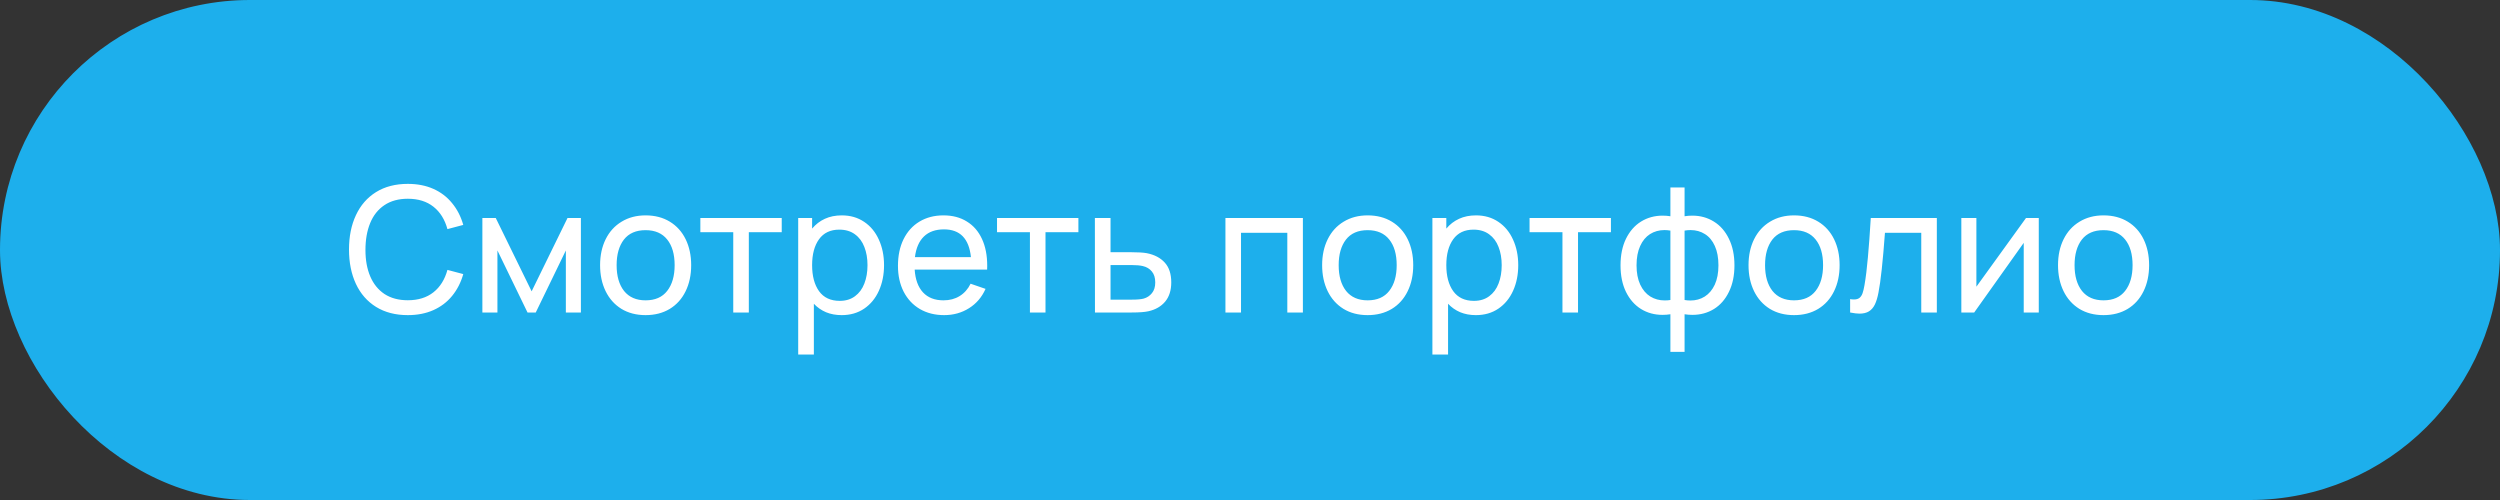
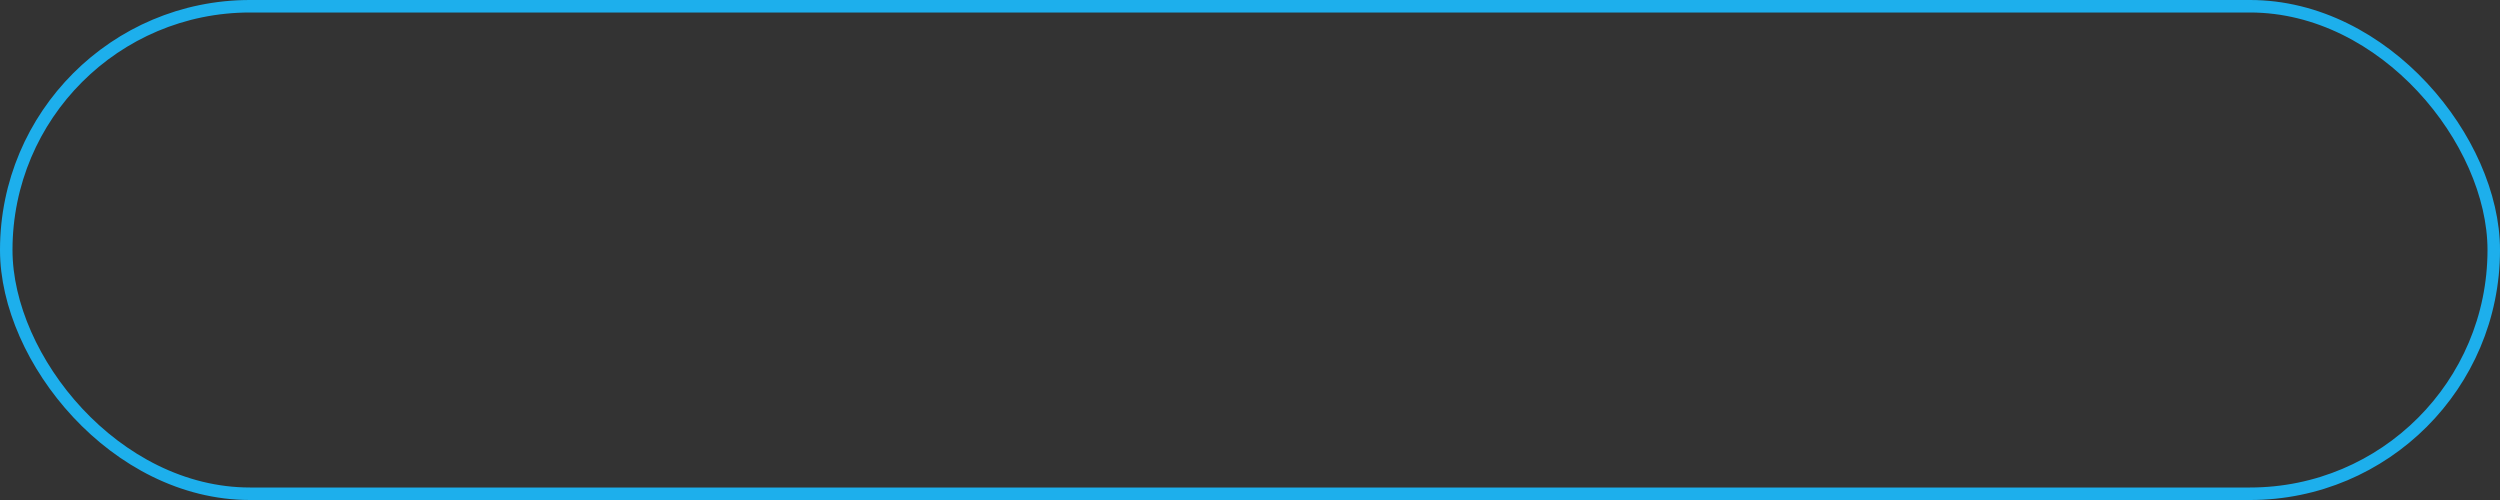
<svg xmlns="http://www.w3.org/2000/svg" width="200" height="40" viewBox="0 0 200 40" fill="none">
  <rect x="0" y="0" width="200" height="40" fill="#333333" stroke="none" />
-   <rect x="0.5" y="0.5" width="199" height="39" rx="19.5" fill="#1DAFEC" />
  <rect x="0.5" y="0.5" width="199" height="39" rx="19.5" stroke="#1DAFEC" />
-   <path d="M32.624 25.21C31.639 25.21 30.792 24.991 30.083 24.552C29.378 24.113 28.842 23.5 28.473 22.711C28.104 21.918 27.92 21.001 27.92 19.96C27.92 18.919 28.104 18.005 28.473 17.216C28.842 16.423 29.378 15.807 30.083 15.368C30.792 14.929 31.639 14.71 32.624 14.71C33.389 14.71 34.071 14.843 34.668 15.109C35.265 15.375 35.765 15.755 36.166 16.25C36.572 16.74 36.871 17.321 37.062 17.993L35.795 18.329C35.585 17.559 35.212 16.962 34.675 16.537C34.138 16.112 33.455 15.9 32.624 15.9C31.887 15.9 31.264 16.07 30.755 16.411C30.246 16.752 29.866 17.23 29.614 17.846C29.362 18.462 29.236 19.181 29.236 20.002C29.236 20.809 29.364 21.514 29.621 22.116C29.878 22.718 30.258 23.187 30.762 23.523C31.271 23.854 31.891 24.02 32.624 24.02C33.455 24.02 34.138 23.808 34.675 23.383C35.212 22.958 35.585 22.361 35.795 21.591L37.062 21.927C36.871 22.599 36.572 23.182 36.166 23.677C35.765 24.167 35.265 24.545 34.668 24.811C34.071 25.077 33.389 25.21 32.624 25.21ZM39.794 25H38.59V17.44H39.661L42.531 23.306L45.401 17.44H46.472V25H45.268V20.037L42.86 25H42.202L39.794 20.037V25ZM51.647 25.21C50.905 25.21 50.259 25.042 49.708 24.706C49.162 24.365 48.742 23.894 48.448 23.292C48.154 22.685 48.007 21.992 48.007 21.213C48.007 20.429 48.157 19.736 48.455 19.134C48.754 18.532 49.179 18.065 49.729 17.734C50.28 17.398 50.919 17.23 51.647 17.23C52.389 17.23 53.036 17.398 53.586 17.734C54.137 18.07 54.559 18.539 54.853 19.141C55.147 19.743 55.294 20.434 55.294 21.213C55.294 22.002 55.145 22.699 54.846 23.306C54.552 23.908 54.13 24.377 53.579 24.713C53.029 25.044 52.385 25.21 51.647 25.21ZM51.647 24.027C52.408 24.027 52.984 23.775 53.376 23.271C53.773 22.762 53.971 22.076 53.971 21.213C53.971 20.34 53.773 19.657 53.376 19.162C52.98 18.663 52.403 18.413 51.647 18.413C50.882 18.413 50.303 18.665 49.911 19.169C49.524 19.673 49.33 20.354 49.33 21.213C49.33 22.086 49.529 22.774 49.925 23.278C50.327 23.777 50.901 24.027 51.647 24.027ZM59.906 25H58.66V18.574H56.028V17.44H62.538V18.574H59.906V25ZM67.342 17.23C68.028 17.23 68.625 17.403 69.134 17.748C69.647 18.093 70.039 18.569 70.31 19.176C70.585 19.778 70.723 20.457 70.723 21.213C70.723 21.974 70.585 22.657 70.31 23.264C70.039 23.866 69.647 24.342 69.134 24.692C68.625 25.037 68.025 25.21 67.335 25.21C66.873 25.21 66.455 25.133 66.082 24.979C65.709 24.82 65.384 24.594 65.109 24.3V28.36H63.856V17.44H64.969V18.287C65.254 17.946 65.594 17.685 65.991 17.503C66.388 17.321 66.838 17.23 67.342 17.23ZM67.181 24.069C67.662 24.069 68.067 23.945 68.399 23.698C68.735 23.451 68.984 23.112 69.148 22.683C69.316 22.254 69.4 21.764 69.4 21.213C69.4 20.667 69.316 20.182 69.148 19.757C68.984 19.328 68.733 18.989 68.392 18.742C68.056 18.495 67.641 18.371 67.146 18.371C66.432 18.371 65.891 18.628 65.522 19.141C65.153 19.654 64.969 20.345 64.969 21.213C64.969 22.081 65.153 22.774 65.522 23.292C65.895 23.81 66.448 24.069 67.181 24.069ZM73.174 21.57C73.226 22.359 73.447 22.965 73.839 23.39C74.236 23.815 74.782 24.027 75.477 24.027C75.972 24.027 76.404 23.913 76.772 23.684C77.146 23.455 77.437 23.126 77.647 22.697L78.844 23.11C78.55 23.773 78.109 24.288 77.521 24.657C76.933 25.026 76.271 25.21 75.533 25.21C74.796 25.21 74.147 25.047 73.587 24.72C73.032 24.393 72.6 23.931 72.292 23.334C71.989 22.737 71.837 22.048 71.837 21.269C71.837 20.452 71.987 19.741 72.285 19.134C72.589 18.523 73.013 18.054 73.559 17.727C74.11 17.396 74.749 17.23 75.477 17.23C76.201 17.23 76.824 17.393 77.346 17.72C77.874 18.042 78.277 18.506 78.557 19.113C78.837 19.715 78.977 20.431 78.977 21.262C78.977 21.397 78.975 21.5 78.97 21.57H73.174ZM75.519 18.35C74.843 18.35 74.308 18.539 73.916 18.917C73.524 19.295 73.284 19.846 73.195 20.569H77.675C77.521 19.09 76.803 18.35 75.519 18.35ZM83.64 25H82.394V18.574H79.762V17.44H86.272V18.574H83.64V25ZM87.597 25L87.59 17.44H88.843V20.177H90.474C91.039 20.177 91.461 20.203 91.741 20.254C92.357 20.375 92.838 20.627 93.183 21.01C93.528 21.388 93.701 21.915 93.701 22.592C93.701 23.227 93.538 23.74 93.211 24.132C92.885 24.519 92.436 24.776 91.867 24.902C91.573 24.967 91.132 25 90.544 25H87.597ZM90.565 23.971C90.981 23.971 91.291 23.943 91.496 23.887C91.762 23.812 91.981 23.668 92.154 23.453C92.332 23.238 92.42 22.951 92.42 22.592C92.42 22.223 92.329 21.932 92.147 21.717C91.97 21.498 91.727 21.353 91.419 21.283C91.195 21.232 90.91 21.206 90.565 21.206H88.843V23.971H90.565ZM99.281 25H98.035V17.44H104.231V25H102.985V18.623H99.281V25ZM109.411 25.21C108.669 25.21 108.023 25.042 107.472 24.706C106.926 24.365 106.506 23.894 106.212 23.292C105.918 22.685 105.771 21.992 105.771 21.213C105.771 20.429 105.92 19.736 106.219 19.134C106.518 18.532 106.942 18.065 107.493 17.734C108.044 17.398 108.683 17.23 109.411 17.23C110.153 17.23 110.799 17.398 111.35 17.734C111.901 18.07 112.323 18.539 112.617 19.141C112.911 19.743 113.058 20.434 113.058 21.213C113.058 22.002 112.909 22.699 112.61 23.306C112.316 23.908 111.894 24.377 111.343 24.713C110.792 25.044 110.148 25.21 109.411 25.21ZM109.411 24.027C110.172 24.027 110.748 23.775 111.14 23.271C111.537 22.762 111.735 22.076 111.735 21.213C111.735 20.34 111.537 19.657 111.14 19.162C110.743 18.663 110.167 18.413 109.411 18.413C108.646 18.413 108.067 18.665 107.675 19.169C107.288 19.673 107.094 20.354 107.094 21.213C107.094 22.086 107.292 22.774 107.689 23.278C108.09 23.777 108.664 24.027 109.411 24.027ZM118.078 17.23C118.764 17.23 119.361 17.403 119.87 17.748C120.383 18.093 120.775 18.569 121.046 19.176C121.321 19.778 121.459 20.457 121.459 21.213C121.459 21.974 121.321 22.657 121.046 23.264C120.775 23.866 120.383 24.342 119.87 24.692C119.361 25.037 118.762 25.21 118.071 25.21C117.609 25.21 117.191 25.133 116.818 24.979C116.445 24.82 116.12 24.594 115.845 24.3V28.36H114.592V17.44H115.705V18.287C115.99 17.946 116.33 17.685 116.727 17.503C117.124 17.321 117.574 17.23 118.078 17.23ZM117.917 24.069C118.398 24.069 118.804 23.945 119.135 23.698C119.471 23.451 119.721 23.112 119.884 22.683C120.052 22.254 120.136 21.764 120.136 21.213C120.136 20.667 120.052 20.182 119.884 19.757C119.721 19.328 119.469 18.989 119.128 18.742C118.792 18.495 118.377 18.371 117.882 18.371C117.168 18.371 116.627 18.628 116.258 19.141C115.889 19.654 115.705 20.345 115.705 21.213C115.705 22.081 115.889 22.774 116.258 23.292C116.631 23.81 117.184 24.069 117.917 24.069ZM126.242 25H124.996V18.574H122.364V17.44H128.874V18.574H126.242V25ZM133.632 25.14C133.431 25.173 133.221 25.189 133.002 25.189C132.363 25.189 131.789 25.033 131.28 24.72C130.771 24.403 130.37 23.945 130.076 23.348C129.787 22.751 129.642 22.044 129.642 21.227C129.642 20.41 129.787 19.703 130.076 19.106C130.37 18.504 130.771 18.044 131.28 17.727C131.793 17.41 132.37 17.251 133.009 17.251C133.228 17.251 133.436 17.267 133.632 17.3V14.997H134.766V17.3C134.962 17.267 135.17 17.251 135.389 17.251C136.028 17.251 136.602 17.41 137.111 17.727C137.624 18.044 138.026 18.504 138.315 19.106C138.609 19.703 138.756 20.41 138.756 21.227C138.756 22.044 138.609 22.751 138.315 23.348C138.026 23.945 137.627 24.403 137.118 24.72C136.609 25.033 136.035 25.189 135.396 25.189C135.177 25.189 134.967 25.173 134.766 25.14V28.15H133.632V25.14ZM133.632 18.448C133.469 18.42 133.312 18.406 133.163 18.406C132.729 18.406 132.342 18.513 132.001 18.728C131.665 18.943 131.401 19.262 131.21 19.687C131.019 20.107 130.923 20.62 130.923 21.227C130.923 21.829 131.021 22.342 131.217 22.767C131.413 23.187 131.681 23.504 132.022 23.719C132.363 23.929 132.748 24.034 133.177 24.034C133.354 24.034 133.506 24.022 133.632 23.999V18.448ZM134.766 23.999C134.92 24.027 135.074 24.041 135.228 24.041C135.657 24.041 136.04 23.936 136.376 23.726C136.717 23.511 136.985 23.194 137.181 22.774C137.377 22.349 137.475 21.834 137.475 21.227C137.475 20.616 137.379 20.1 137.188 19.68C136.997 19.255 136.733 18.938 136.397 18.728C136.061 18.513 135.676 18.406 135.242 18.406C135.083 18.406 134.925 18.42 134.766 18.448V23.999ZM143.522 25.21C142.78 25.21 142.134 25.042 141.583 24.706C141.037 24.365 140.617 23.894 140.323 23.292C140.029 22.685 139.882 21.992 139.882 21.213C139.882 20.429 140.032 19.736 140.33 19.134C140.629 18.532 141.054 18.065 141.604 17.734C142.155 17.398 142.794 17.23 143.522 17.23C144.264 17.23 144.911 17.398 145.461 17.734C146.012 18.07 146.434 18.539 146.728 19.141C147.022 19.743 147.169 20.434 147.169 21.213C147.169 22.002 147.02 22.699 146.721 23.306C146.427 23.908 146.005 24.377 145.454 24.713C144.904 25.044 144.26 25.21 143.522 25.21ZM143.522 24.027C144.283 24.027 144.859 23.775 145.251 23.271C145.648 22.762 145.846 22.076 145.846 21.213C145.846 20.34 145.648 19.657 145.251 19.162C144.855 18.663 144.278 18.413 143.522 18.413C142.757 18.413 142.178 18.665 141.786 19.169C141.399 19.673 141.205 20.354 141.205 21.213C141.205 22.086 141.404 22.774 141.8 23.278C142.202 23.777 142.776 24.027 143.522 24.027ZM148.01 23.929C148.108 23.948 148.211 23.957 148.318 23.957C148.505 23.957 148.652 23.915 148.759 23.831C148.867 23.742 148.948 23.619 149.004 23.46C149.06 23.301 149.112 23.087 149.158 22.816C149.266 22.195 149.357 21.456 149.431 20.597C149.511 19.734 149.588 18.681 149.662 17.44H154.947V25H153.701V18.623H150.796C150.628 20.91 150.456 22.503 150.278 23.404C150.204 23.796 150.108 24.113 149.991 24.356C149.875 24.599 149.716 24.783 149.515 24.909C149.319 25.03 149.067 25.091 148.759 25.091C148.573 25.091 148.323 25.061 148.01 25V23.929ZM162.08 17.44H163.102V25H161.898V19.428L157.936 25H156.907V17.44H158.111V22.935L162.08 17.44ZM168.282 25.21C167.54 25.21 166.894 25.042 166.343 24.706C165.797 24.365 165.377 23.894 165.083 23.292C164.789 22.685 164.642 21.992 164.642 21.213C164.642 20.429 164.791 19.736 165.09 19.134C165.389 18.532 165.813 18.065 166.364 17.734C166.915 17.398 167.554 17.23 168.282 17.23C169.024 17.23 169.67 17.398 170.221 17.734C170.772 18.07 171.194 18.539 171.488 19.141C171.782 19.743 171.929 20.434 171.929 21.213C171.929 22.002 171.78 22.699 171.481 23.306C171.187 23.908 170.765 24.377 170.214 24.713C169.663 25.044 169.019 25.21 168.282 25.21ZM168.282 24.027C169.043 24.027 169.619 23.775 170.011 23.271C170.408 22.762 170.606 22.076 170.606 21.213C170.606 20.34 170.408 19.657 170.011 19.162C169.614 18.663 169.038 18.413 168.282 18.413C167.517 18.413 166.938 18.665 166.546 19.169C166.159 19.673 165.965 20.354 165.965 21.213C165.965 22.086 166.163 22.774 166.56 23.278C166.961 23.777 167.535 24.027 168.282 24.027Z" fill="white" />
</svg>